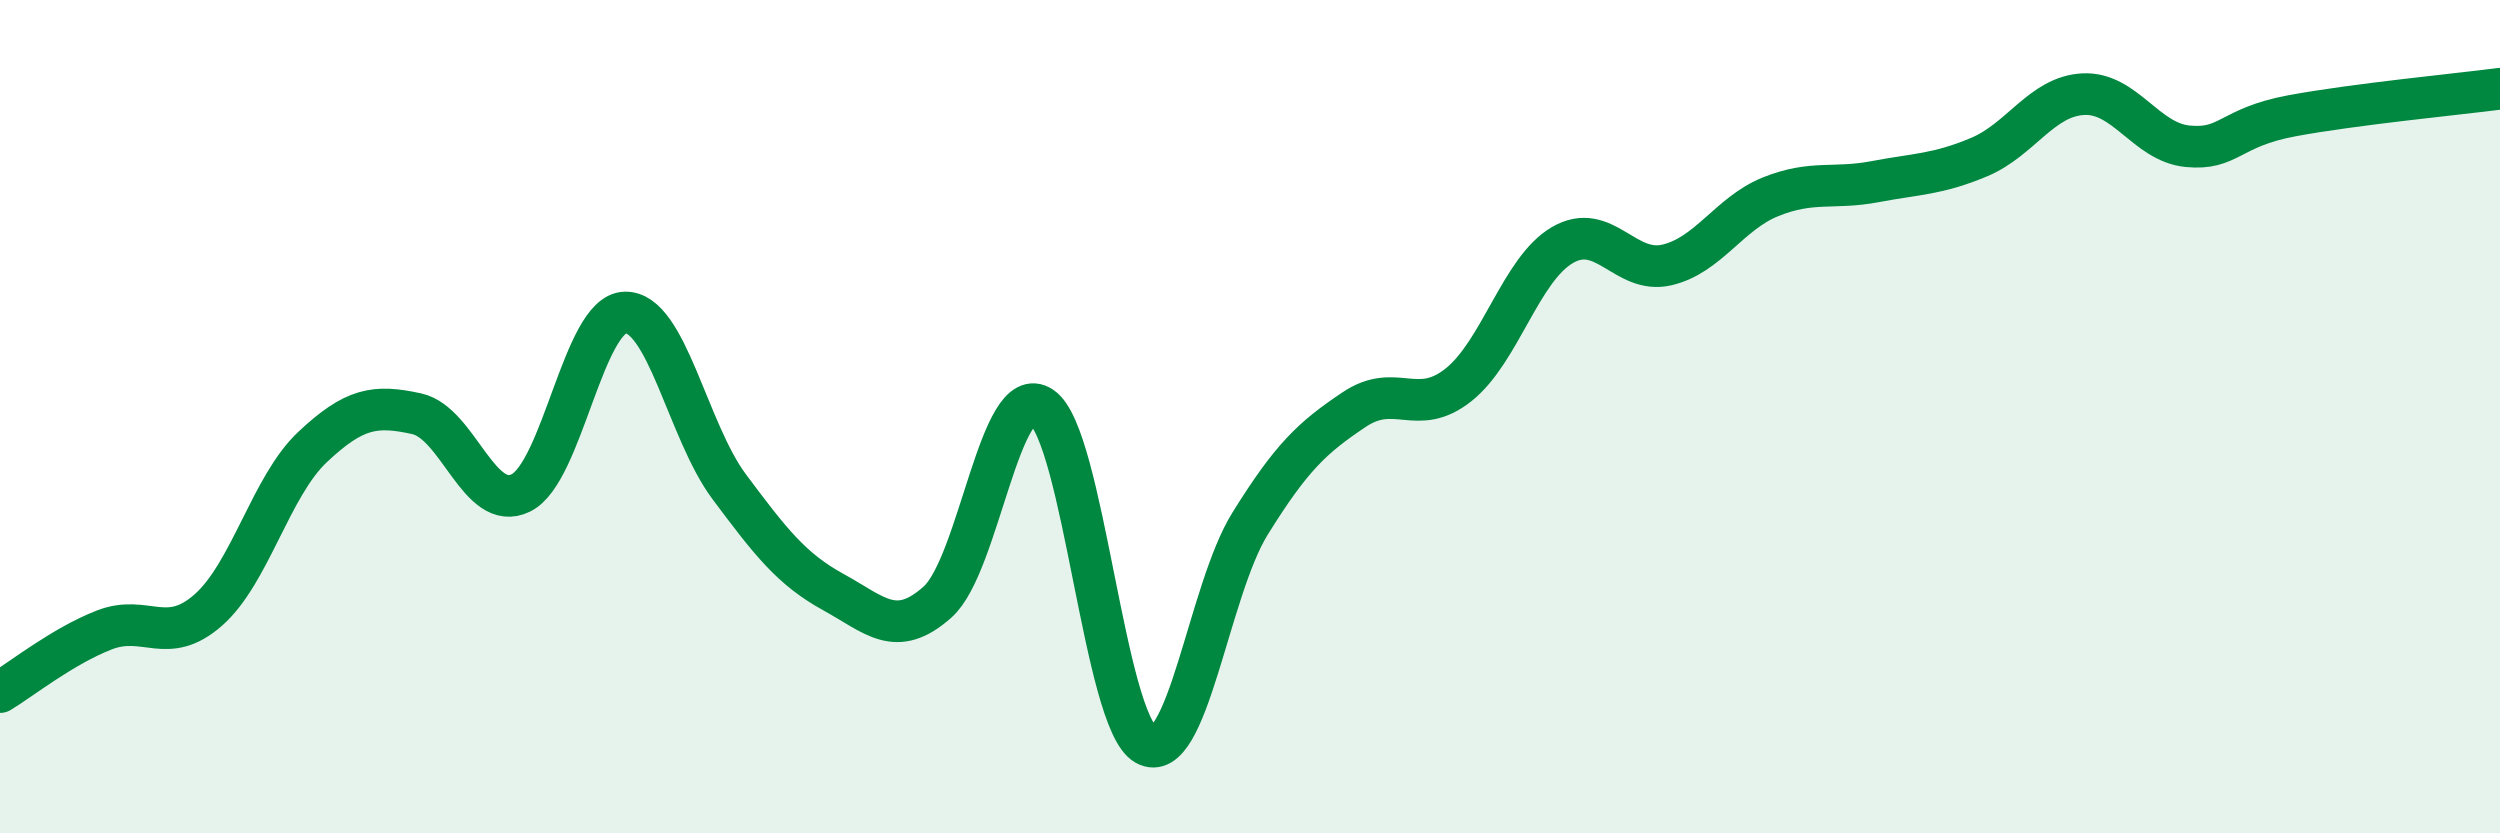
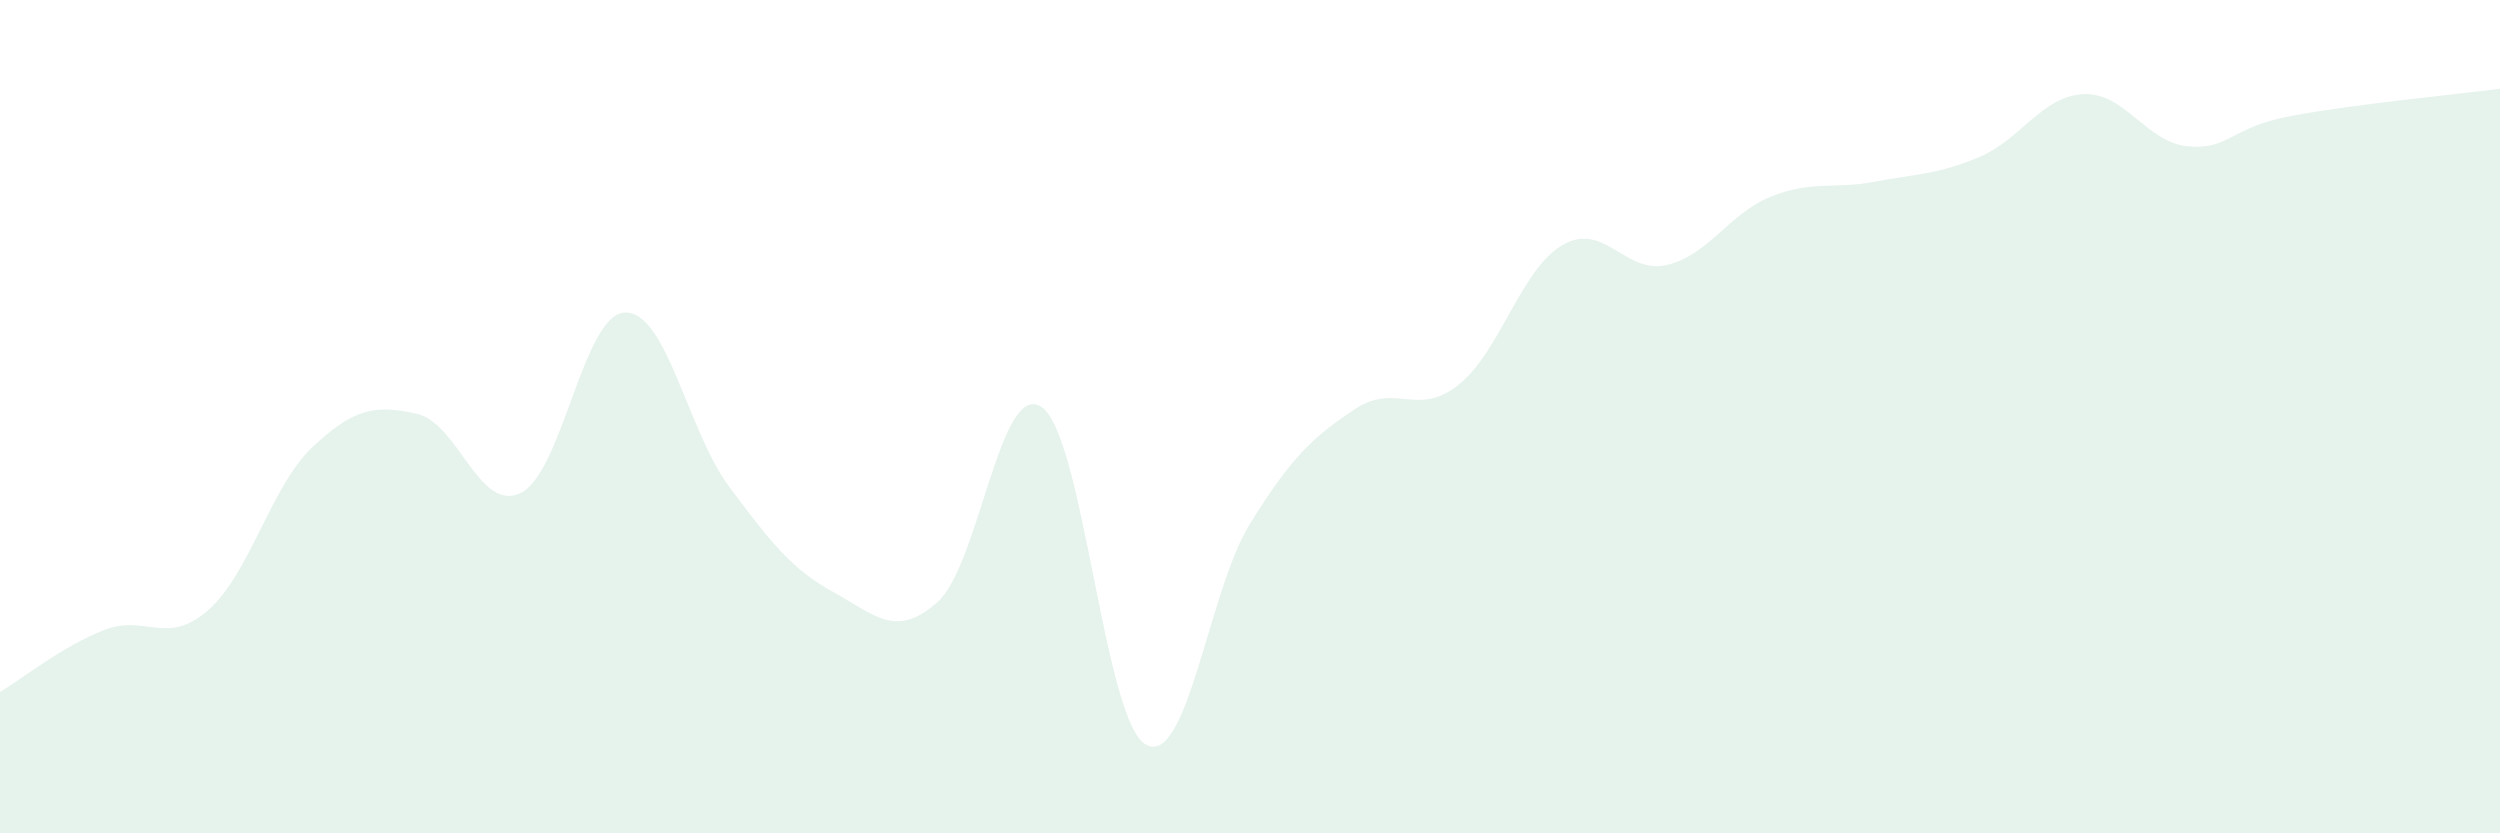
<svg xmlns="http://www.w3.org/2000/svg" width="60" height="20" viewBox="0 0 60 20">
  <path d="M 0,16.61 C 0.5,16.31 1.5,15.51 2.5,15.12 C 3.5,14.73 4,15.52 5,14.64 C 6,13.76 6.5,11.67 7.5,10.73 C 8.5,9.79 9,9.71 10,9.93 C 11,10.15 11.5,12.32 12.5,11.83 C 13.5,11.34 14,7.53 15,7.5 C 16,7.47 16.5,10.34 17.5,11.68 C 18.5,13.02 19,13.66 20,14.21 C 21,14.76 21.5,15.34 22.5,14.45 C 23.5,13.56 24,9.09 25,9.77 C 26,10.45 26.5,17.31 27.5,17.87 C 28.5,18.43 29,14.18 30,12.57 C 31,10.96 31.5,10.5 32.5,9.83 C 33.5,9.16 34,10.03 35,9.24 C 36,8.45 36.5,6.46 37.5,5.88 C 38.5,5.3 39,6.59 40,6.36 C 41,6.13 41.5,5.12 42.5,4.72 C 43.5,4.32 44,4.55 45,4.36 C 46,4.17 46.5,4.19 47.5,3.77 C 48.5,3.35 49,2.31 50,2.26 C 51,2.21 51.5,3.41 52.5,3.51 C 53.5,3.61 53.5,3.06 55,2.78 C 56.5,2.5 59,2.26 60,2.13L60 20L0 20Z" fill="#008740" opacity="0.1" stroke-linecap="round" stroke-linejoin="round" />
-   <path d="M 0,16.61 C 0.5,16.31 1.5,15.51 2.5,15.12 C 3.5,14.73 4,15.52 5,14.64 C 6,13.76 6.5,11.67 7.5,10.73 C 8.5,9.79 9,9.71 10,9.93 C 11,10.15 11.5,12.32 12.5,11.83 C 13.5,11.34 14,7.53 15,7.5 C 16,7.47 16.5,10.34 17.5,11.68 C 18.5,13.02 19,13.66 20,14.21 C 21,14.76 21.5,15.34 22.5,14.45 C 23.5,13.56 24,9.09 25,9.77 C 26,10.45 26.5,17.31 27.5,17.87 C 28.5,18.43 29,14.18 30,12.57 C 31,10.96 31.5,10.5 32.5,9.83 C 33.5,9.16 34,10.03 35,9.24 C 36,8.45 36.5,6.46 37.5,5.88 C 38.5,5.3 39,6.59 40,6.36 C 41,6.13 41.5,5.12 42.5,4.72 C 43.5,4.32 44,4.55 45,4.36 C 46,4.17 46.5,4.19 47.5,3.77 C 48.5,3.35 49,2.31 50,2.26 C 51,2.21 51.5,3.41 52.5,3.51 C 53.5,3.61 53.5,3.06 55,2.78 C 56.5,2.5 59,2.26 60,2.13" stroke="#008740" stroke-width="1" fill="none" stroke-linecap="round" stroke-linejoin="round" />
</svg>